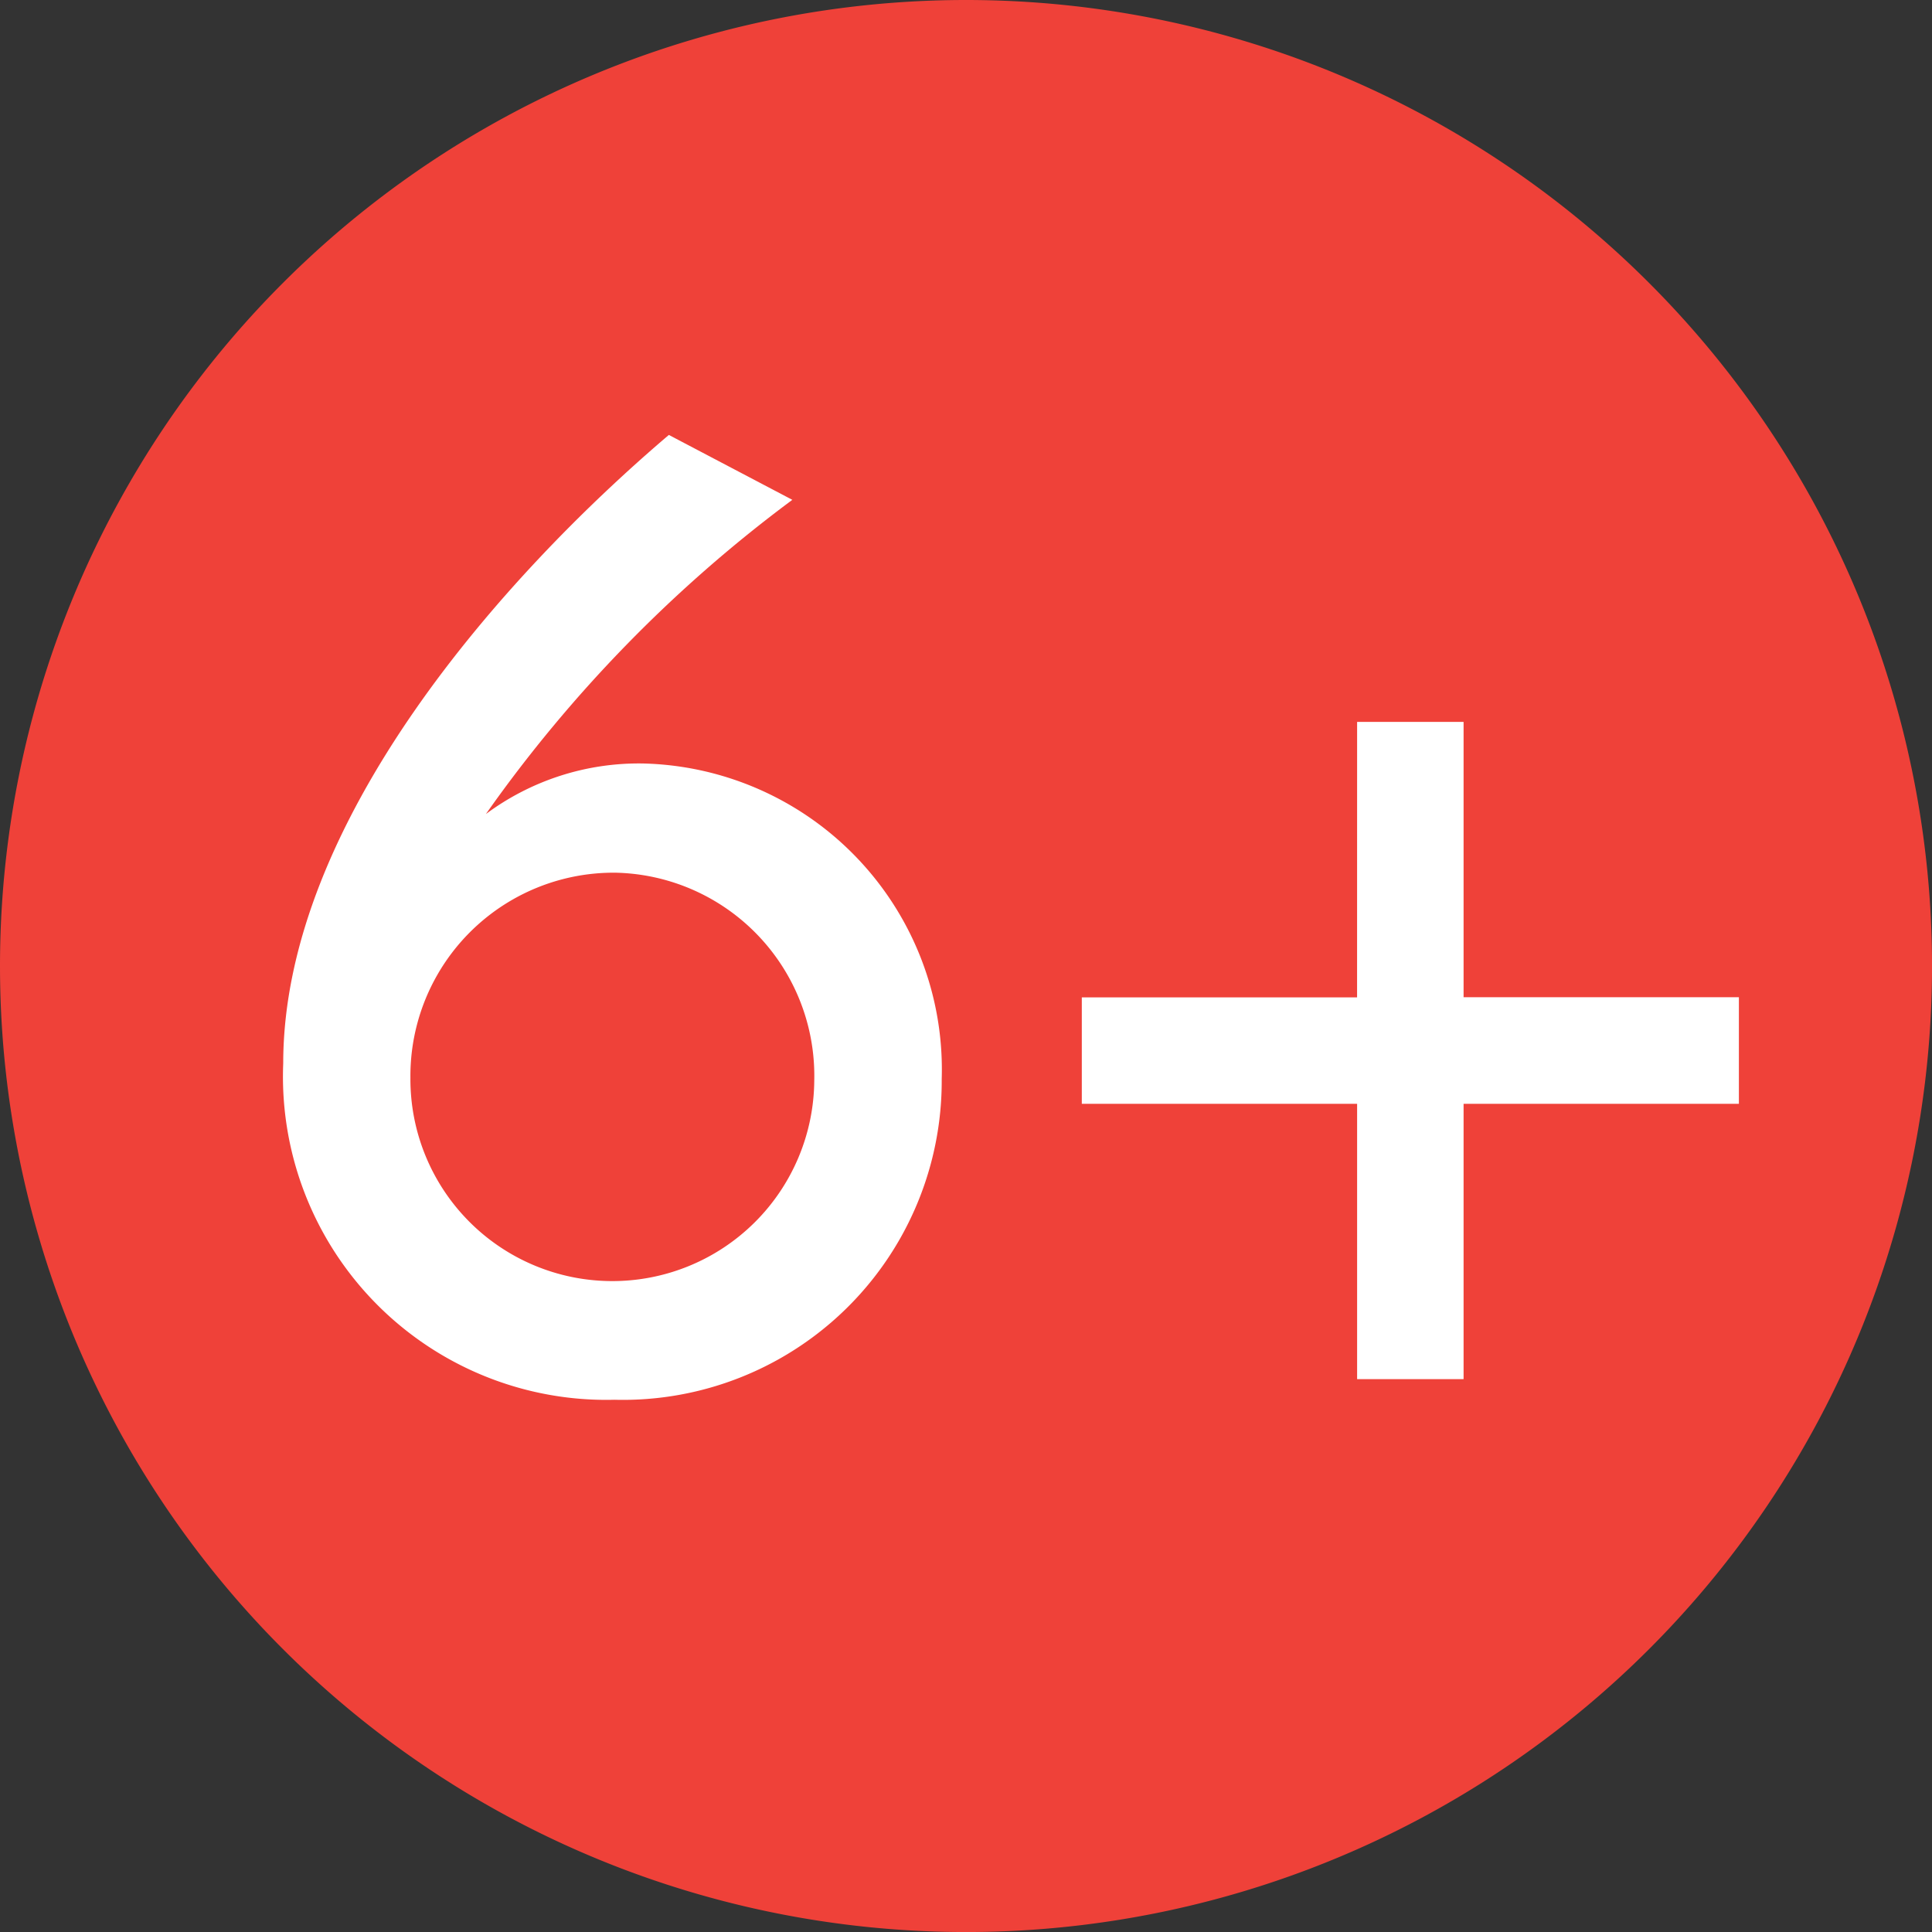
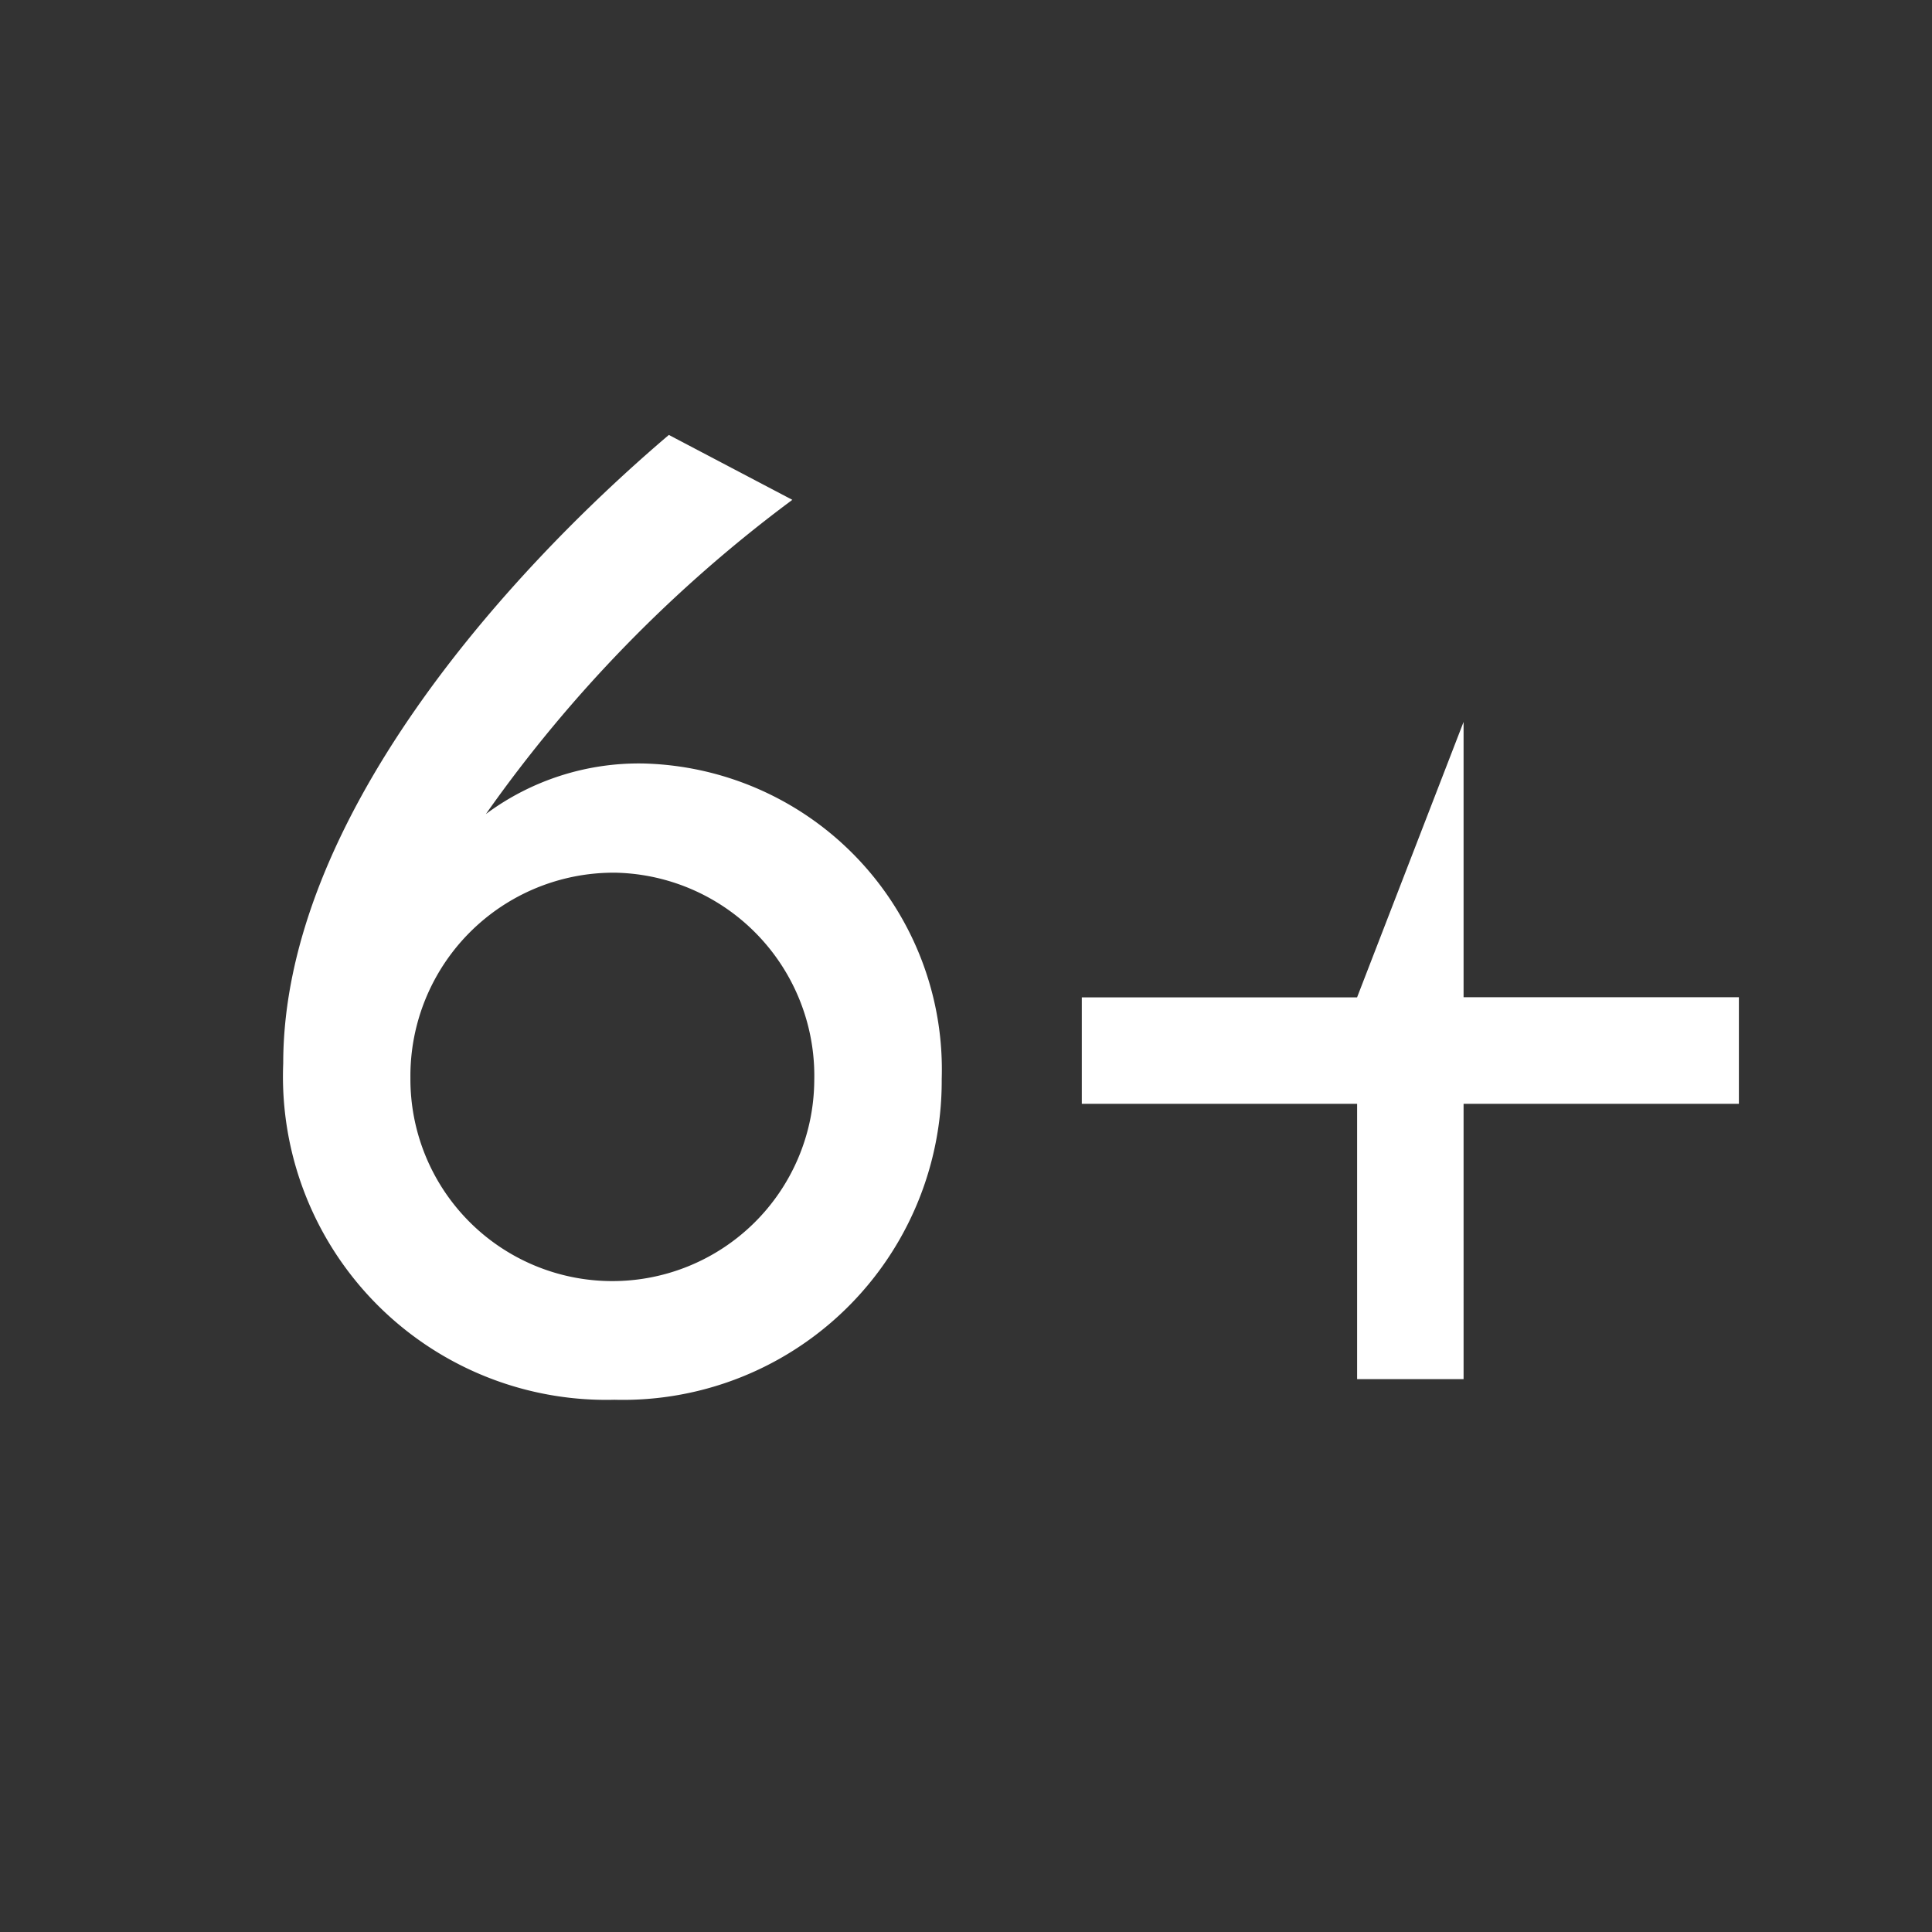
<svg xmlns="http://www.w3.org/2000/svg" id="Сгруппировать_5163" data-name="Сгруппировать 5163" width="53.495" height="53.495" viewBox="0 0 53.495 53.495">
  <rect x="0" y="0" width="53.495" height="53.495" fill="#333333" stroke="none" />
  <defs>
    <style>
      .cls-1 {
        fill: #ef4139;
      }

      .cls-2 {
        fill: #fff;
      }
    </style>
  </defs>
  <g id="Компонент_99_1" data-name="Компонент 99 – 1">
-     <path id="Контур_7475" data-name="Контур 7475" class="cls-1" d="M26.748,0A26.748,26.748,0,1,1,0,26.748,26.748,26.748,0,0,1,26.748,0Z" />
-   </g>
-   <path id="Контур_7471" data-name="Контур 7471" class="cls-2" d="M18.706,7.379C14.14,11.262,8.028,18.094,8.028,24.782A8.952,8.952,0,0,0,17.2,34.094a8.828,8.828,0,0,0,9.061-8.881,8.475,8.475,0,0,0-8.27-8.737,7.1,7.1,0,0,0-4.351,1.4,38.259,38.259,0,0,1,8.485-8.7ZM17.232,19.5a5.625,5.625,0,0,1,5.5,5.753,5.591,5.591,0,0,1-11.182-.072A5.628,5.628,0,0,1,17.232,19.5Zm20.53,3.452H30.14V25.9h7.623v7.623h2.948V25.9h7.623V22.948H40.711V15.325H37.763Z" transform="translate(-0.186 4.664)" />
+     </g>
+   <path id="Контур_7471" data-name="Контур 7471" class="cls-2" d="M18.706,7.379C14.14,11.262,8.028,18.094,8.028,24.782A8.952,8.952,0,0,0,17.2,34.094a8.828,8.828,0,0,0,9.061-8.881,8.475,8.475,0,0,0-8.27-8.737,7.1,7.1,0,0,0-4.351,1.4,38.259,38.259,0,0,1,8.485-8.7ZM17.232,19.5a5.625,5.625,0,0,1,5.5,5.753,5.591,5.591,0,0,1-11.182-.072A5.628,5.628,0,0,1,17.232,19.5Zm20.53,3.452H30.14V25.9h7.623v7.623h2.948V25.9h7.623V22.948H40.711V15.325Z" transform="translate(-0.186 4.664)" />
</svg>